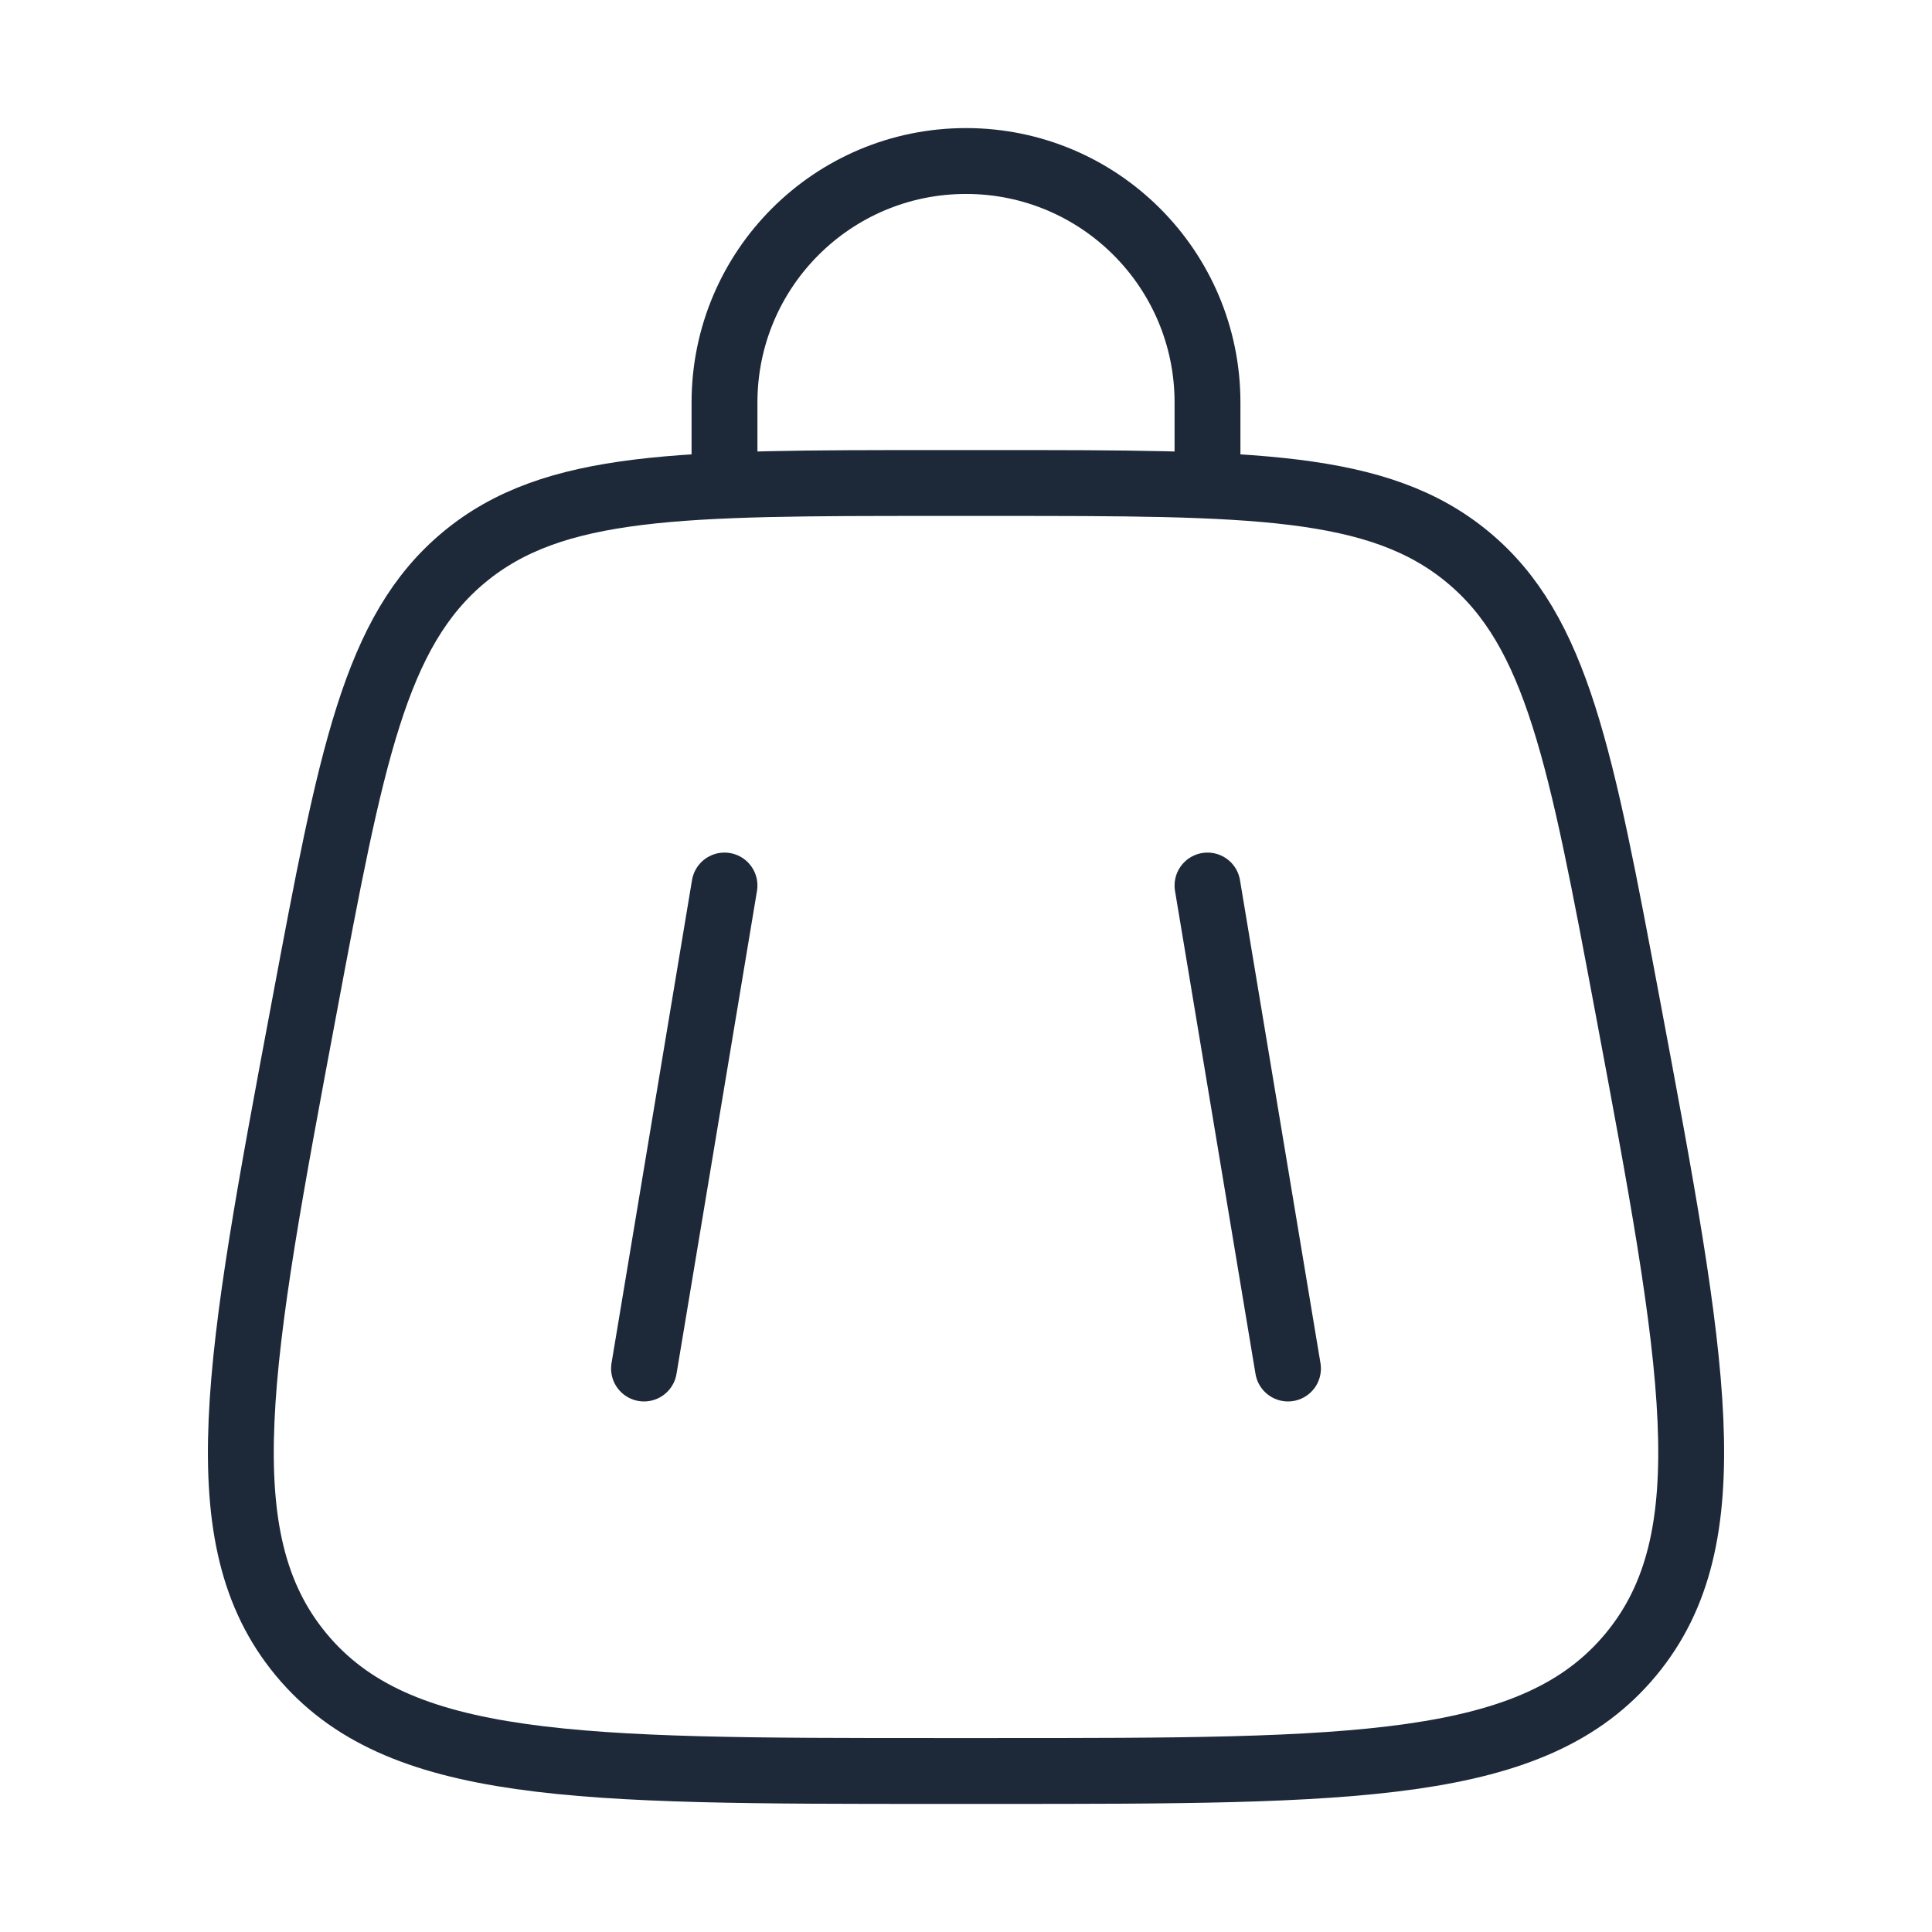
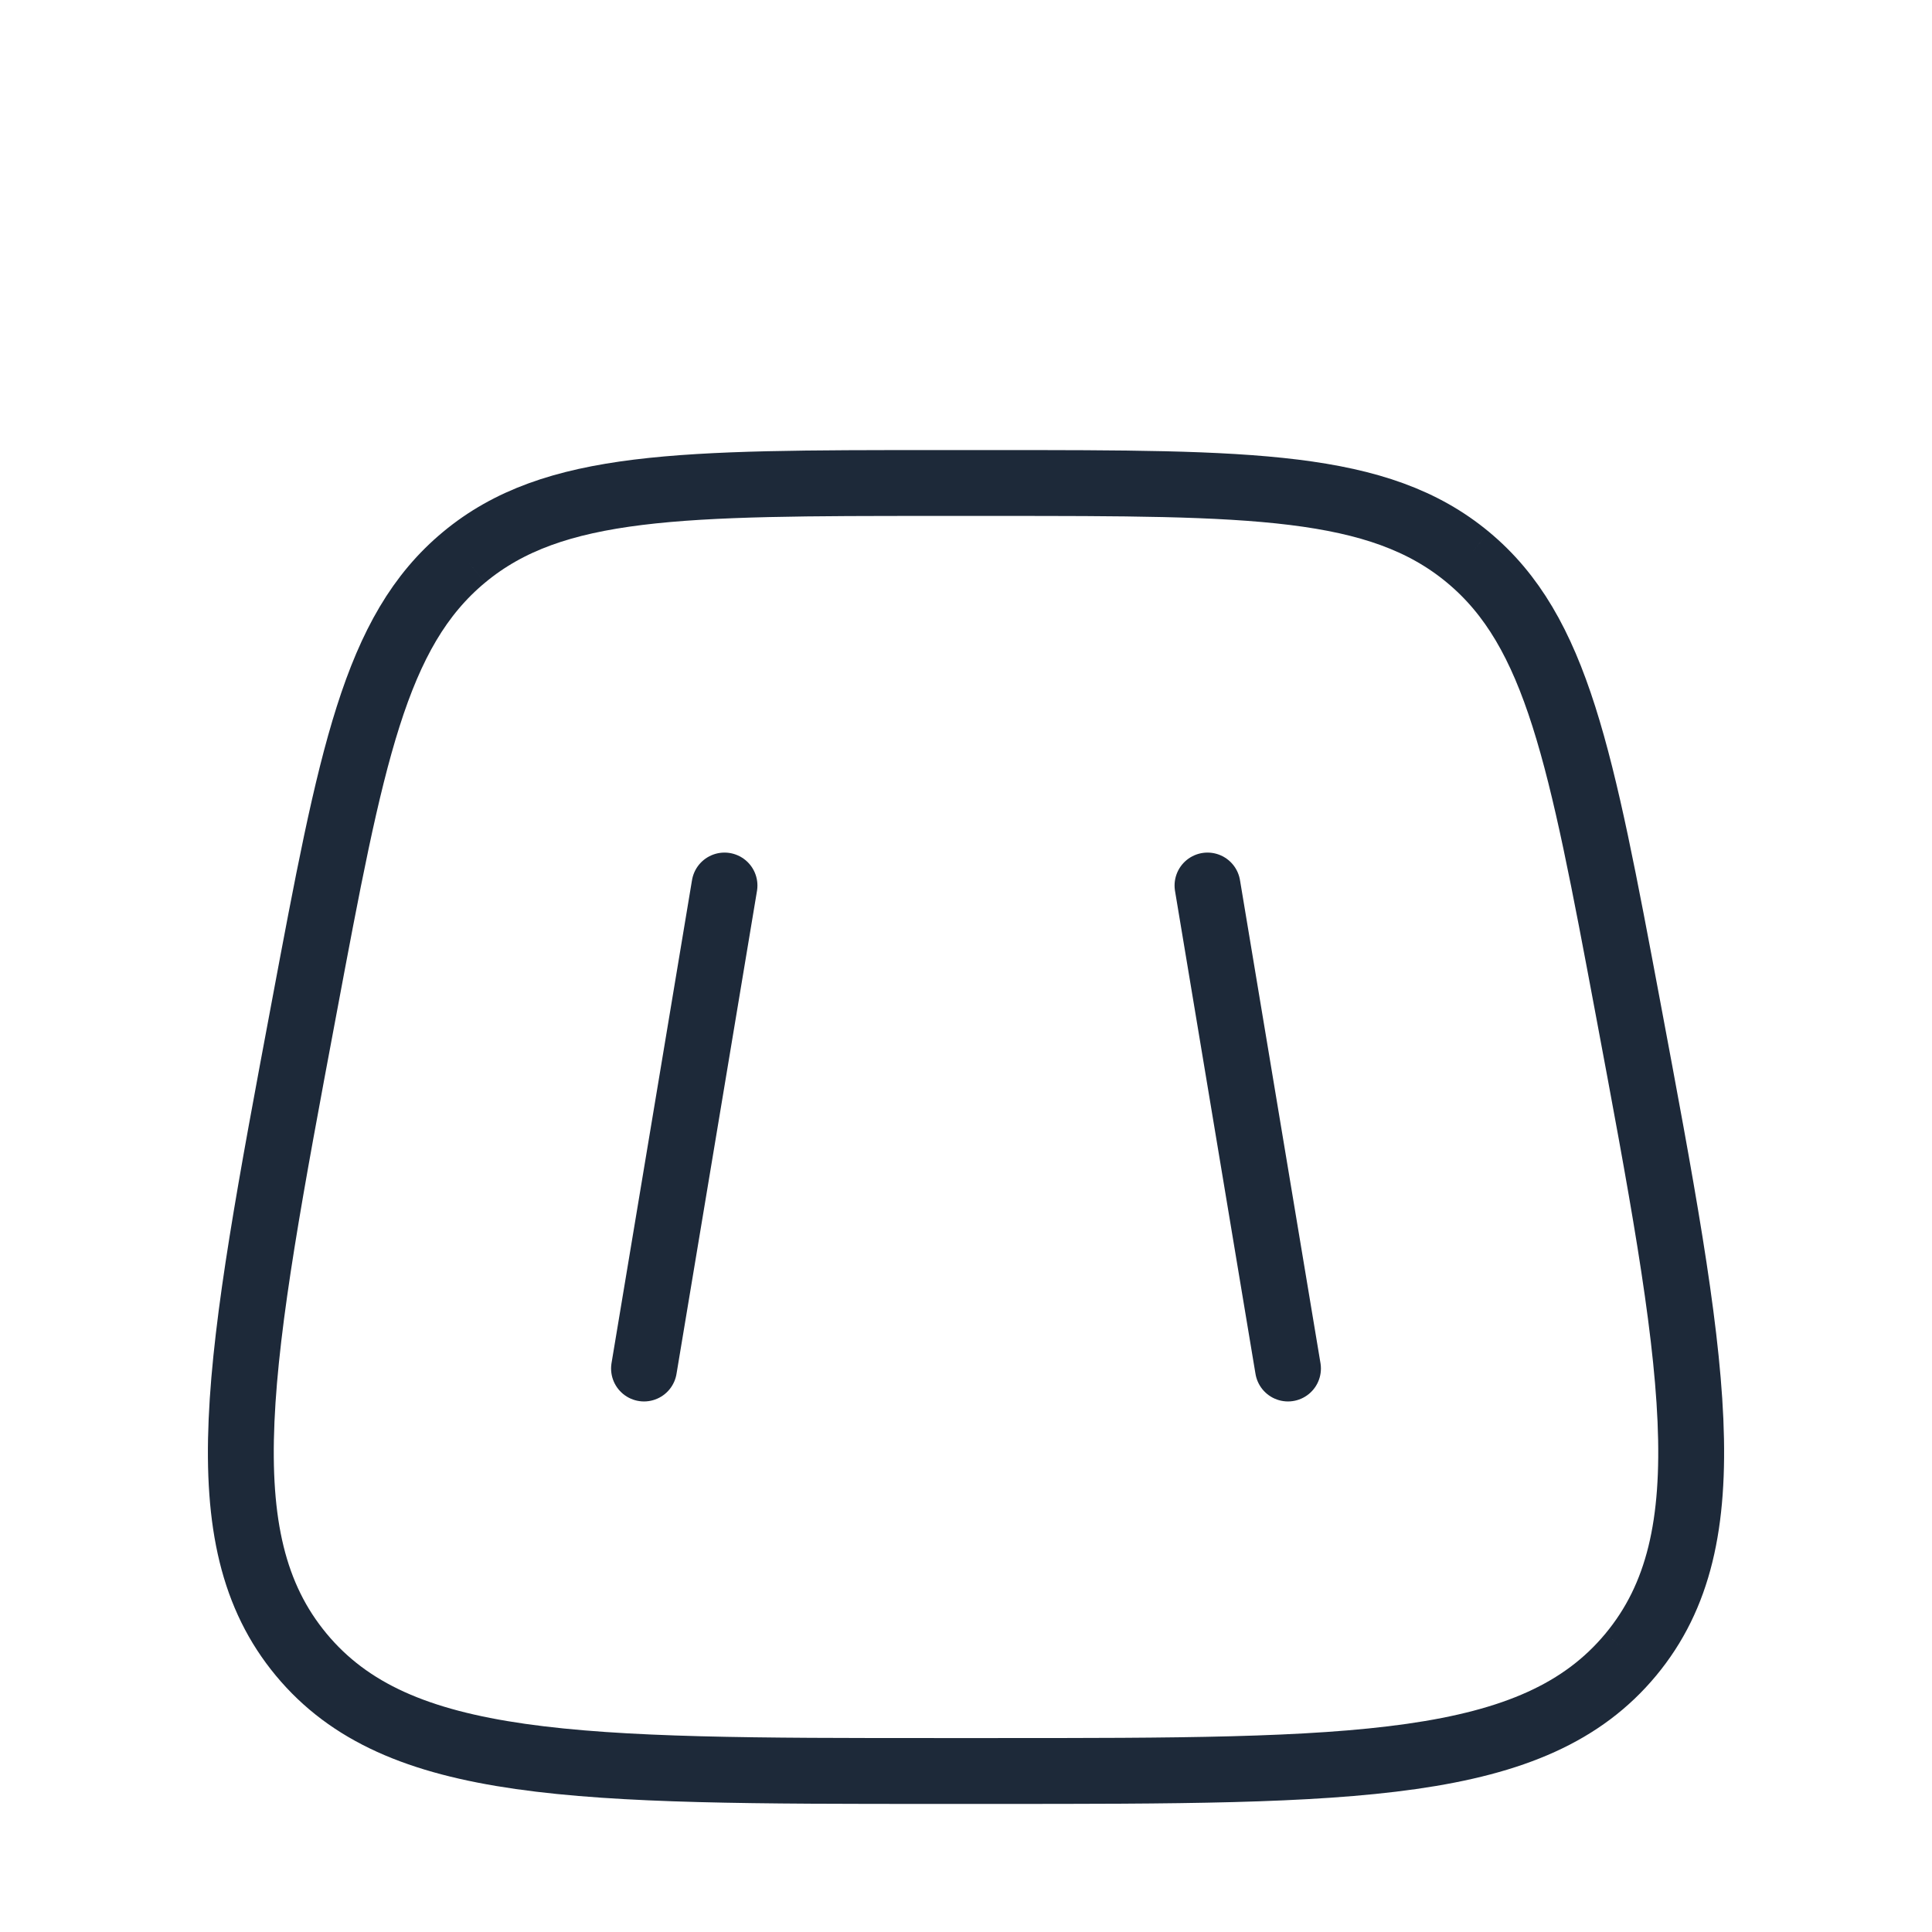
<svg xmlns="http://www.w3.org/2000/svg" width="44" height="44" viewBox="0 0 44 44" fill="none">
  <path d="M6.86 37.683C9.059 40.333 13.152 40.333 21.339 40.333H22.661C30.848 40.333 34.941 40.333 37.14 37.683M6.86 37.683C4.661 35.033 5.415 31.01 6.924 22.964C7.996 17.242 8.533 14.38 10.57 12.69M6.86 37.683C6.86 37.683 6.86 37.683 6.86 37.683ZM37.14 37.683C39.34 35.033 38.585 31.01 37.077 22.964C36.004 17.242 35.467 14.38 33.431 12.69M37.14 37.683C37.14 37.683 37.14 37.683 37.14 37.683ZM33.431 12.69C31.394 11 28.483 11 22.661 11H21.339C15.517 11 12.606 11 10.57 12.69M33.431 12.69C33.431 12.69 33.431 12.69 33.431 12.69ZM10.57 12.69C10.57 12.69 10.57 12.69 10.57 12.69Z" stroke="#1D2939" stroke-width="1.5" />
  <path d="M27.5 20.167L29.333 31.167" stroke="#1D2939" stroke-width="1.5" stroke-linecap="round" />
  <path d="M16.5 20.167L14.667 31.167" stroke="#1D2939" stroke-width="1.5" stroke-linecap="round" />
-   <path d="M16.5 11V9.167C16.5 6.129 18.962 3.667 22 3.667C25.038 3.667 27.5 6.129 27.5 9.167V11" stroke="#1D2939" stroke-width="1.5" stroke-linecap="round" />
</svg>